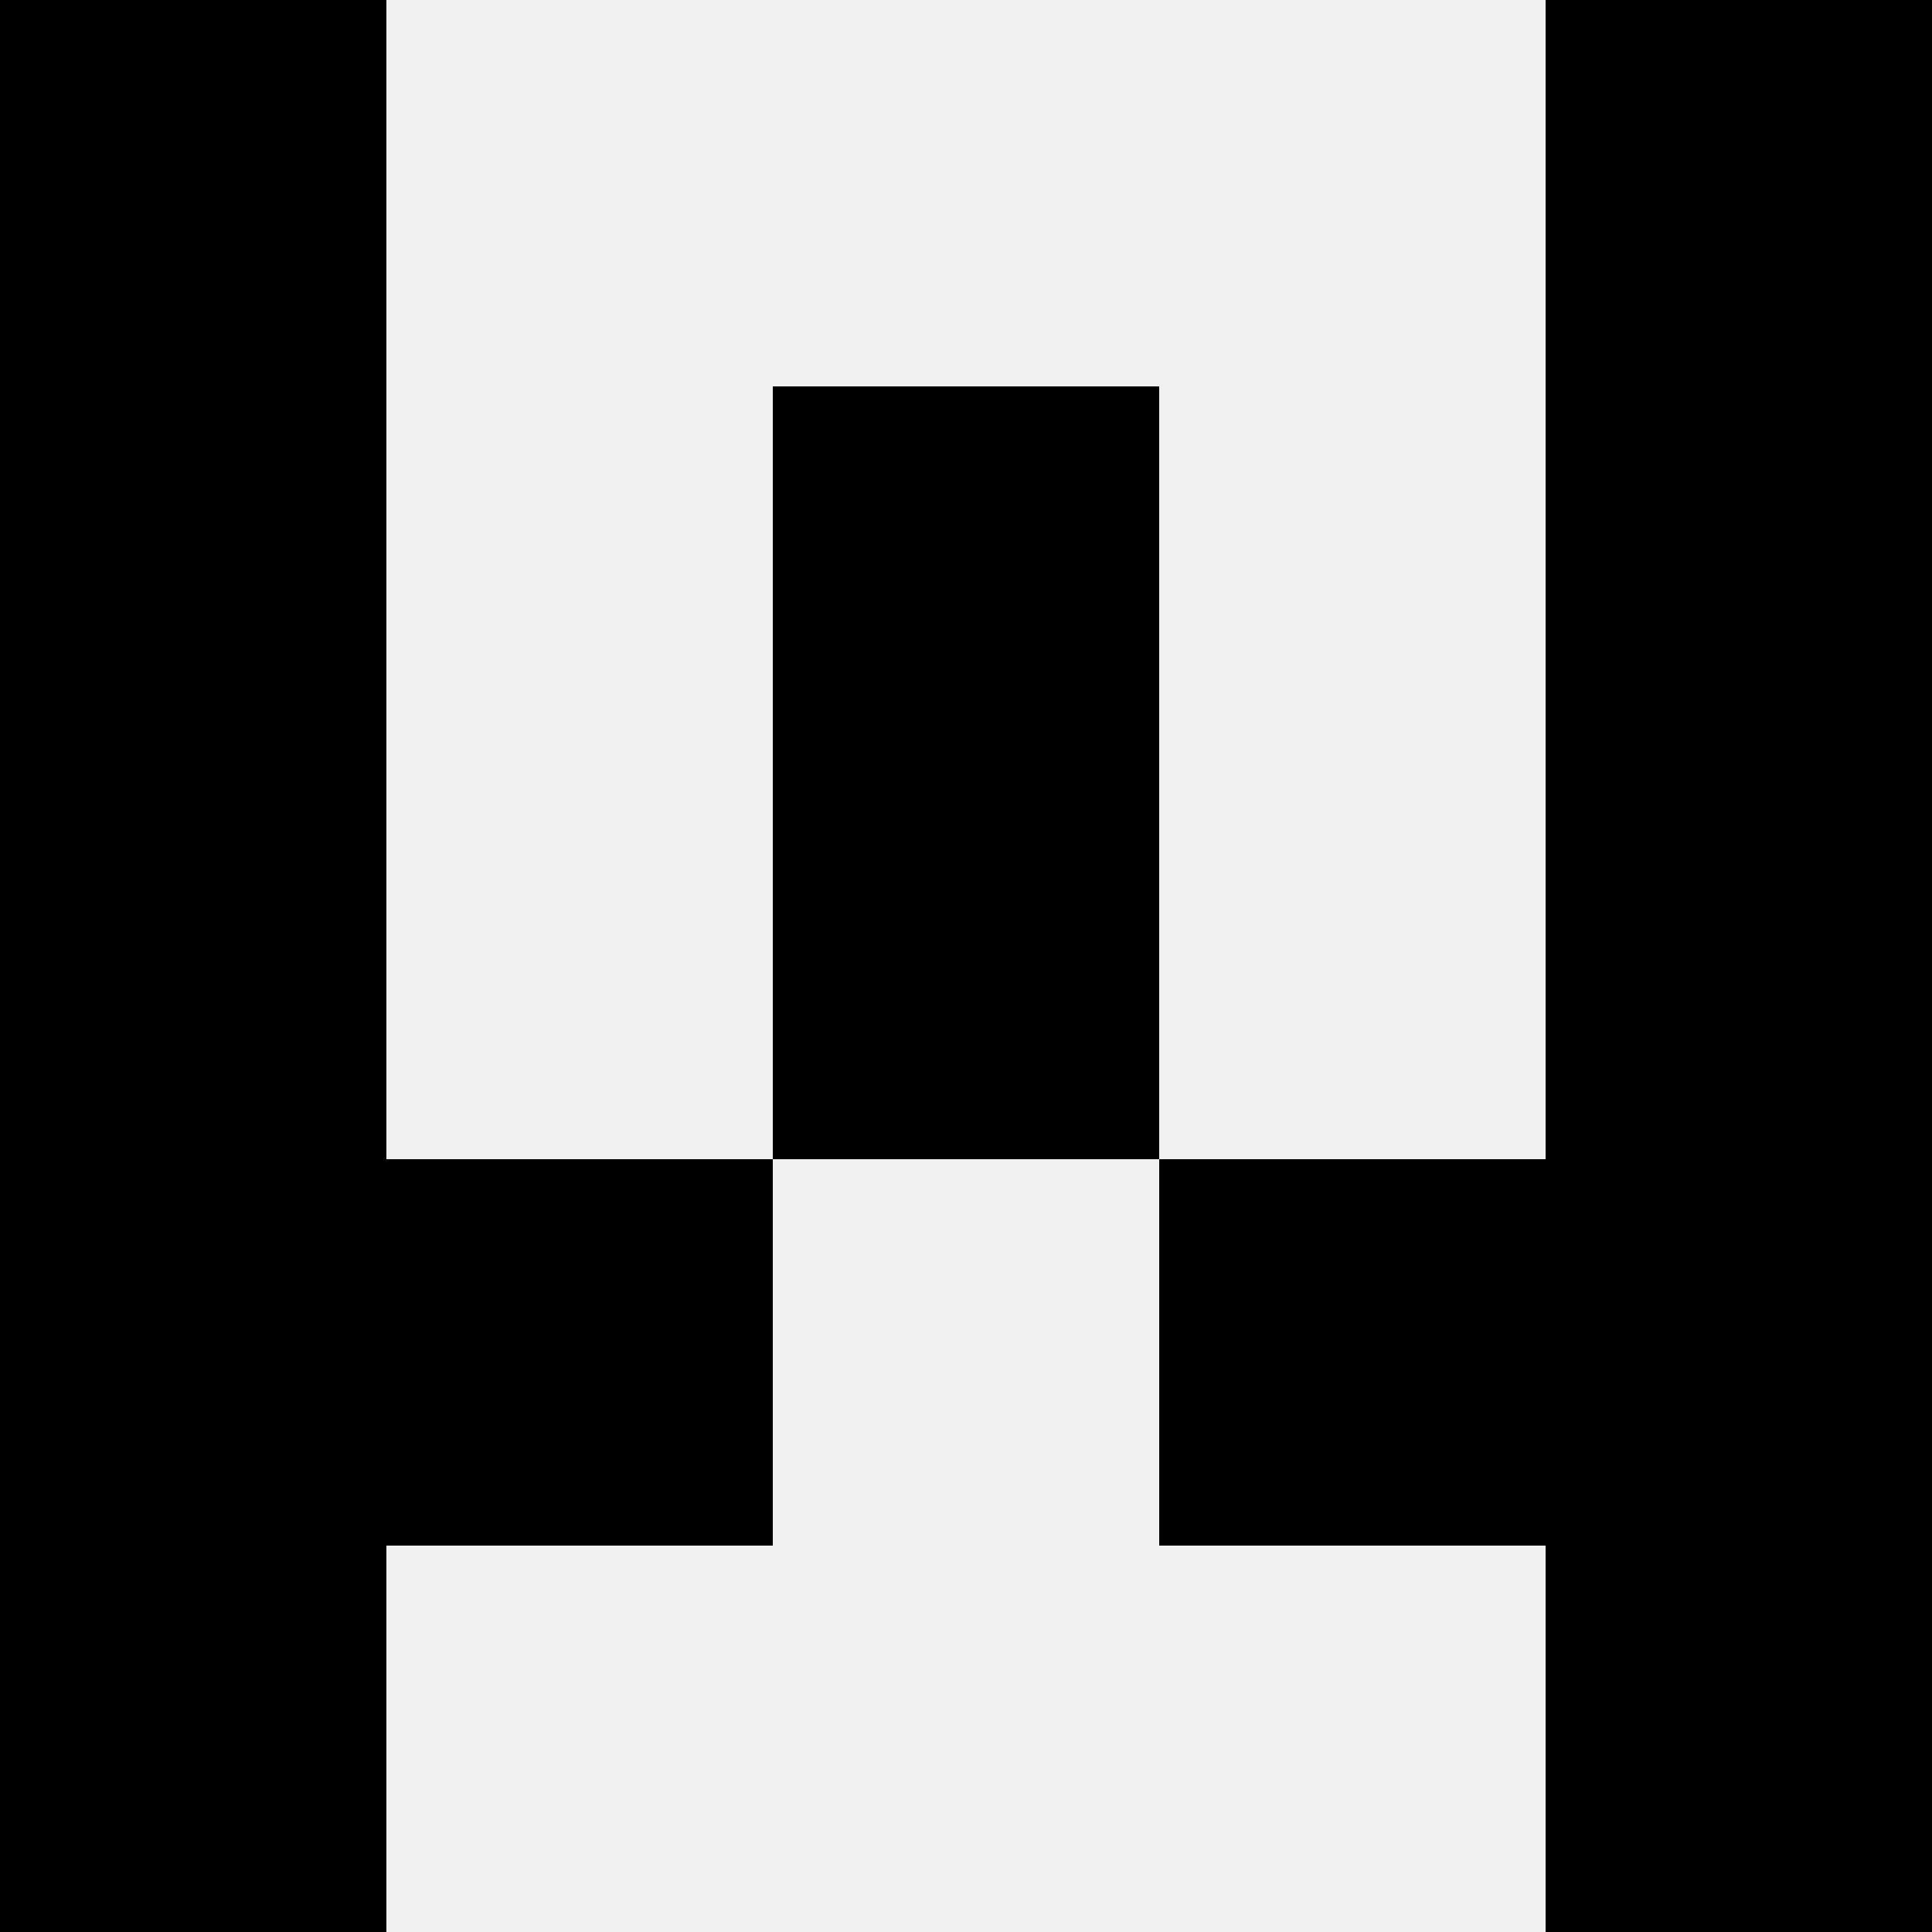
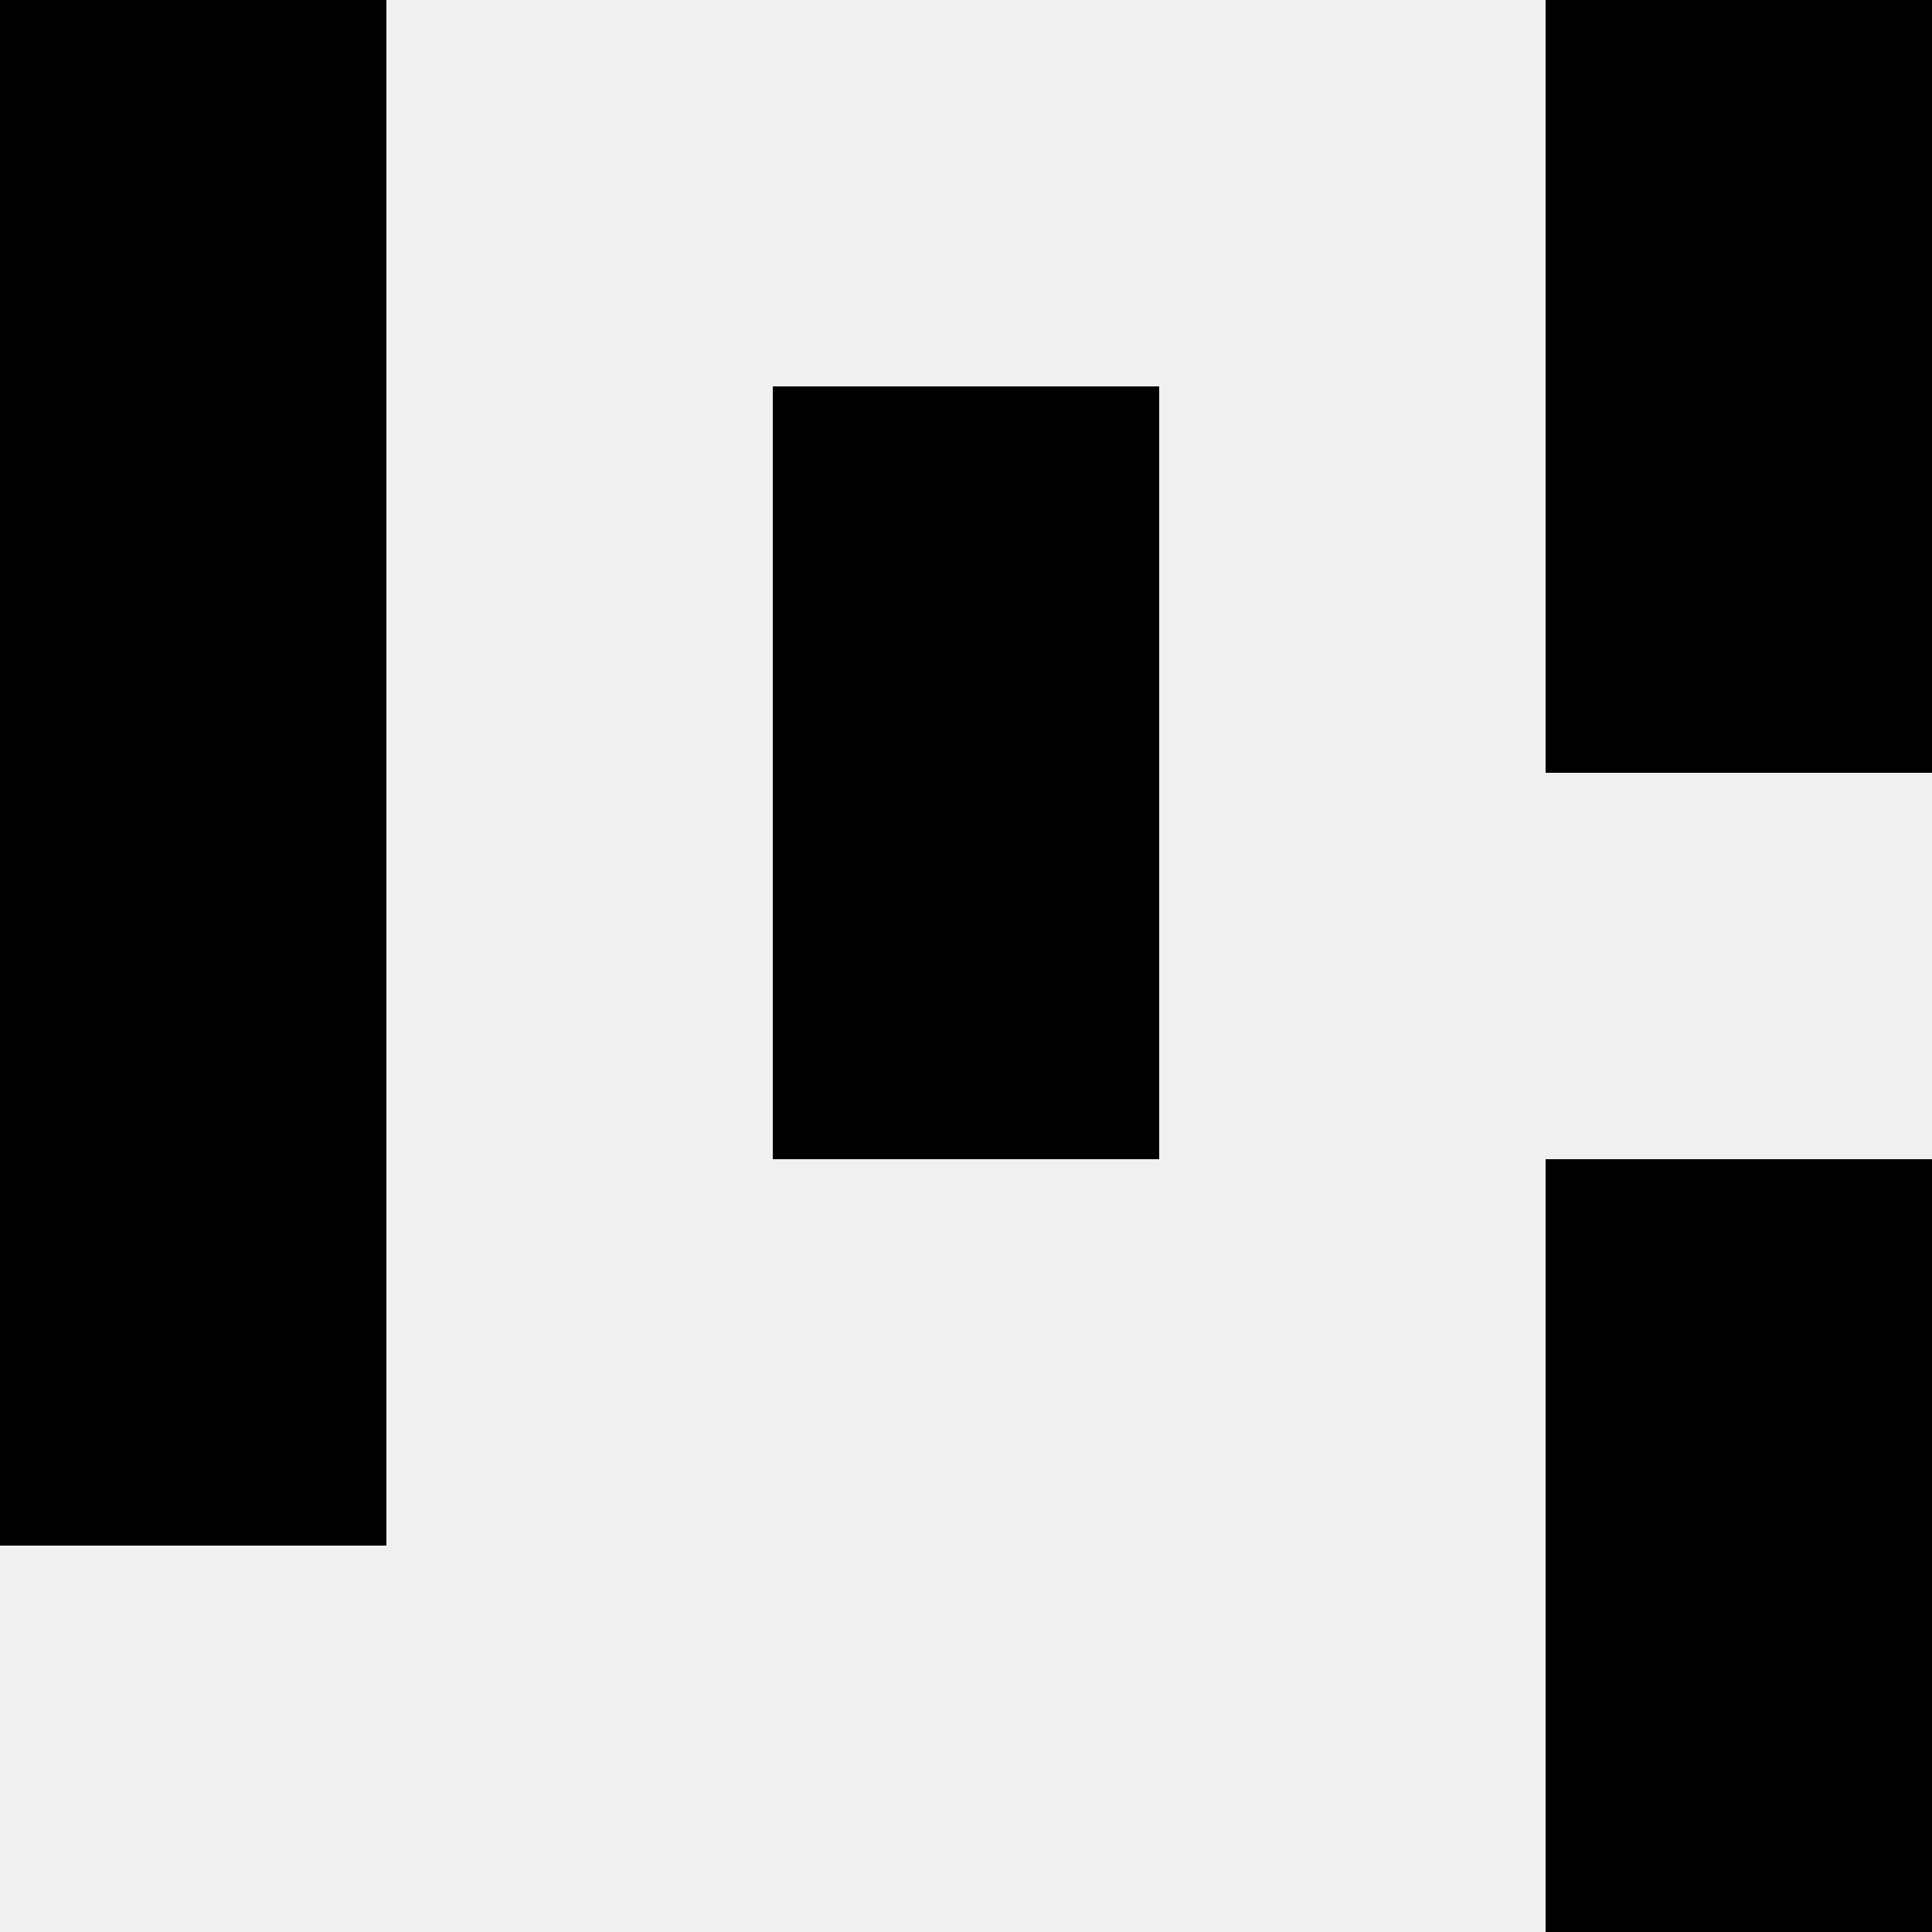
<svg xmlns="http://www.w3.org/2000/svg" width="80" height="80">
  <rect width="100%" height="100%" fill="#f0f0f0" />
  <rect x="0" y="0" width="16" height="16" fill="hsl(43, 70%, 50%)" />
  <rect x="64" y="0" width="16" height="16" fill="hsl(43, 70%, 50%)" />
  <rect x="0" y="16" width="16" height="16" fill="hsl(43, 70%, 50%)" />
  <rect x="64" y="16" width="16" height="16" fill="hsl(43, 70%, 50%)" />
  <rect x="32" y="16" width="16" height="16" fill="hsl(43, 70%, 50%)" />
  <rect x="32" y="16" width="16" height="16" fill="hsl(43, 70%, 50%)" />
  <rect x="0" y="32" width="16" height="16" fill="hsl(43, 70%, 50%)" />
-   <rect x="64" y="32" width="16" height="16" fill="hsl(43, 70%, 50%)" />
-   <rect x="32" y="32" width="16" height="16" fill="hsl(43, 70%, 50%)" />
  <rect x="32" y="32" width="16" height="16" fill="hsl(43, 70%, 50%)" />
  <rect x="0" y="48" width="16" height="16" fill="hsl(43, 70%, 50%)" />
  <rect x="64" y="48" width="16" height="16" fill="hsl(43, 70%, 50%)" />
-   <rect x="16" y="48" width="16" height="16" fill="hsl(43, 70%, 50%)" />
-   <rect x="48" y="48" width="16" height="16" fill="hsl(43, 70%, 50%)" />
-   <rect x="0" y="64" width="16" height="16" fill="hsl(43, 70%, 50%)" />
  <rect x="64" y="64" width="16" height="16" fill="hsl(43, 70%, 50%)" />
</svg>